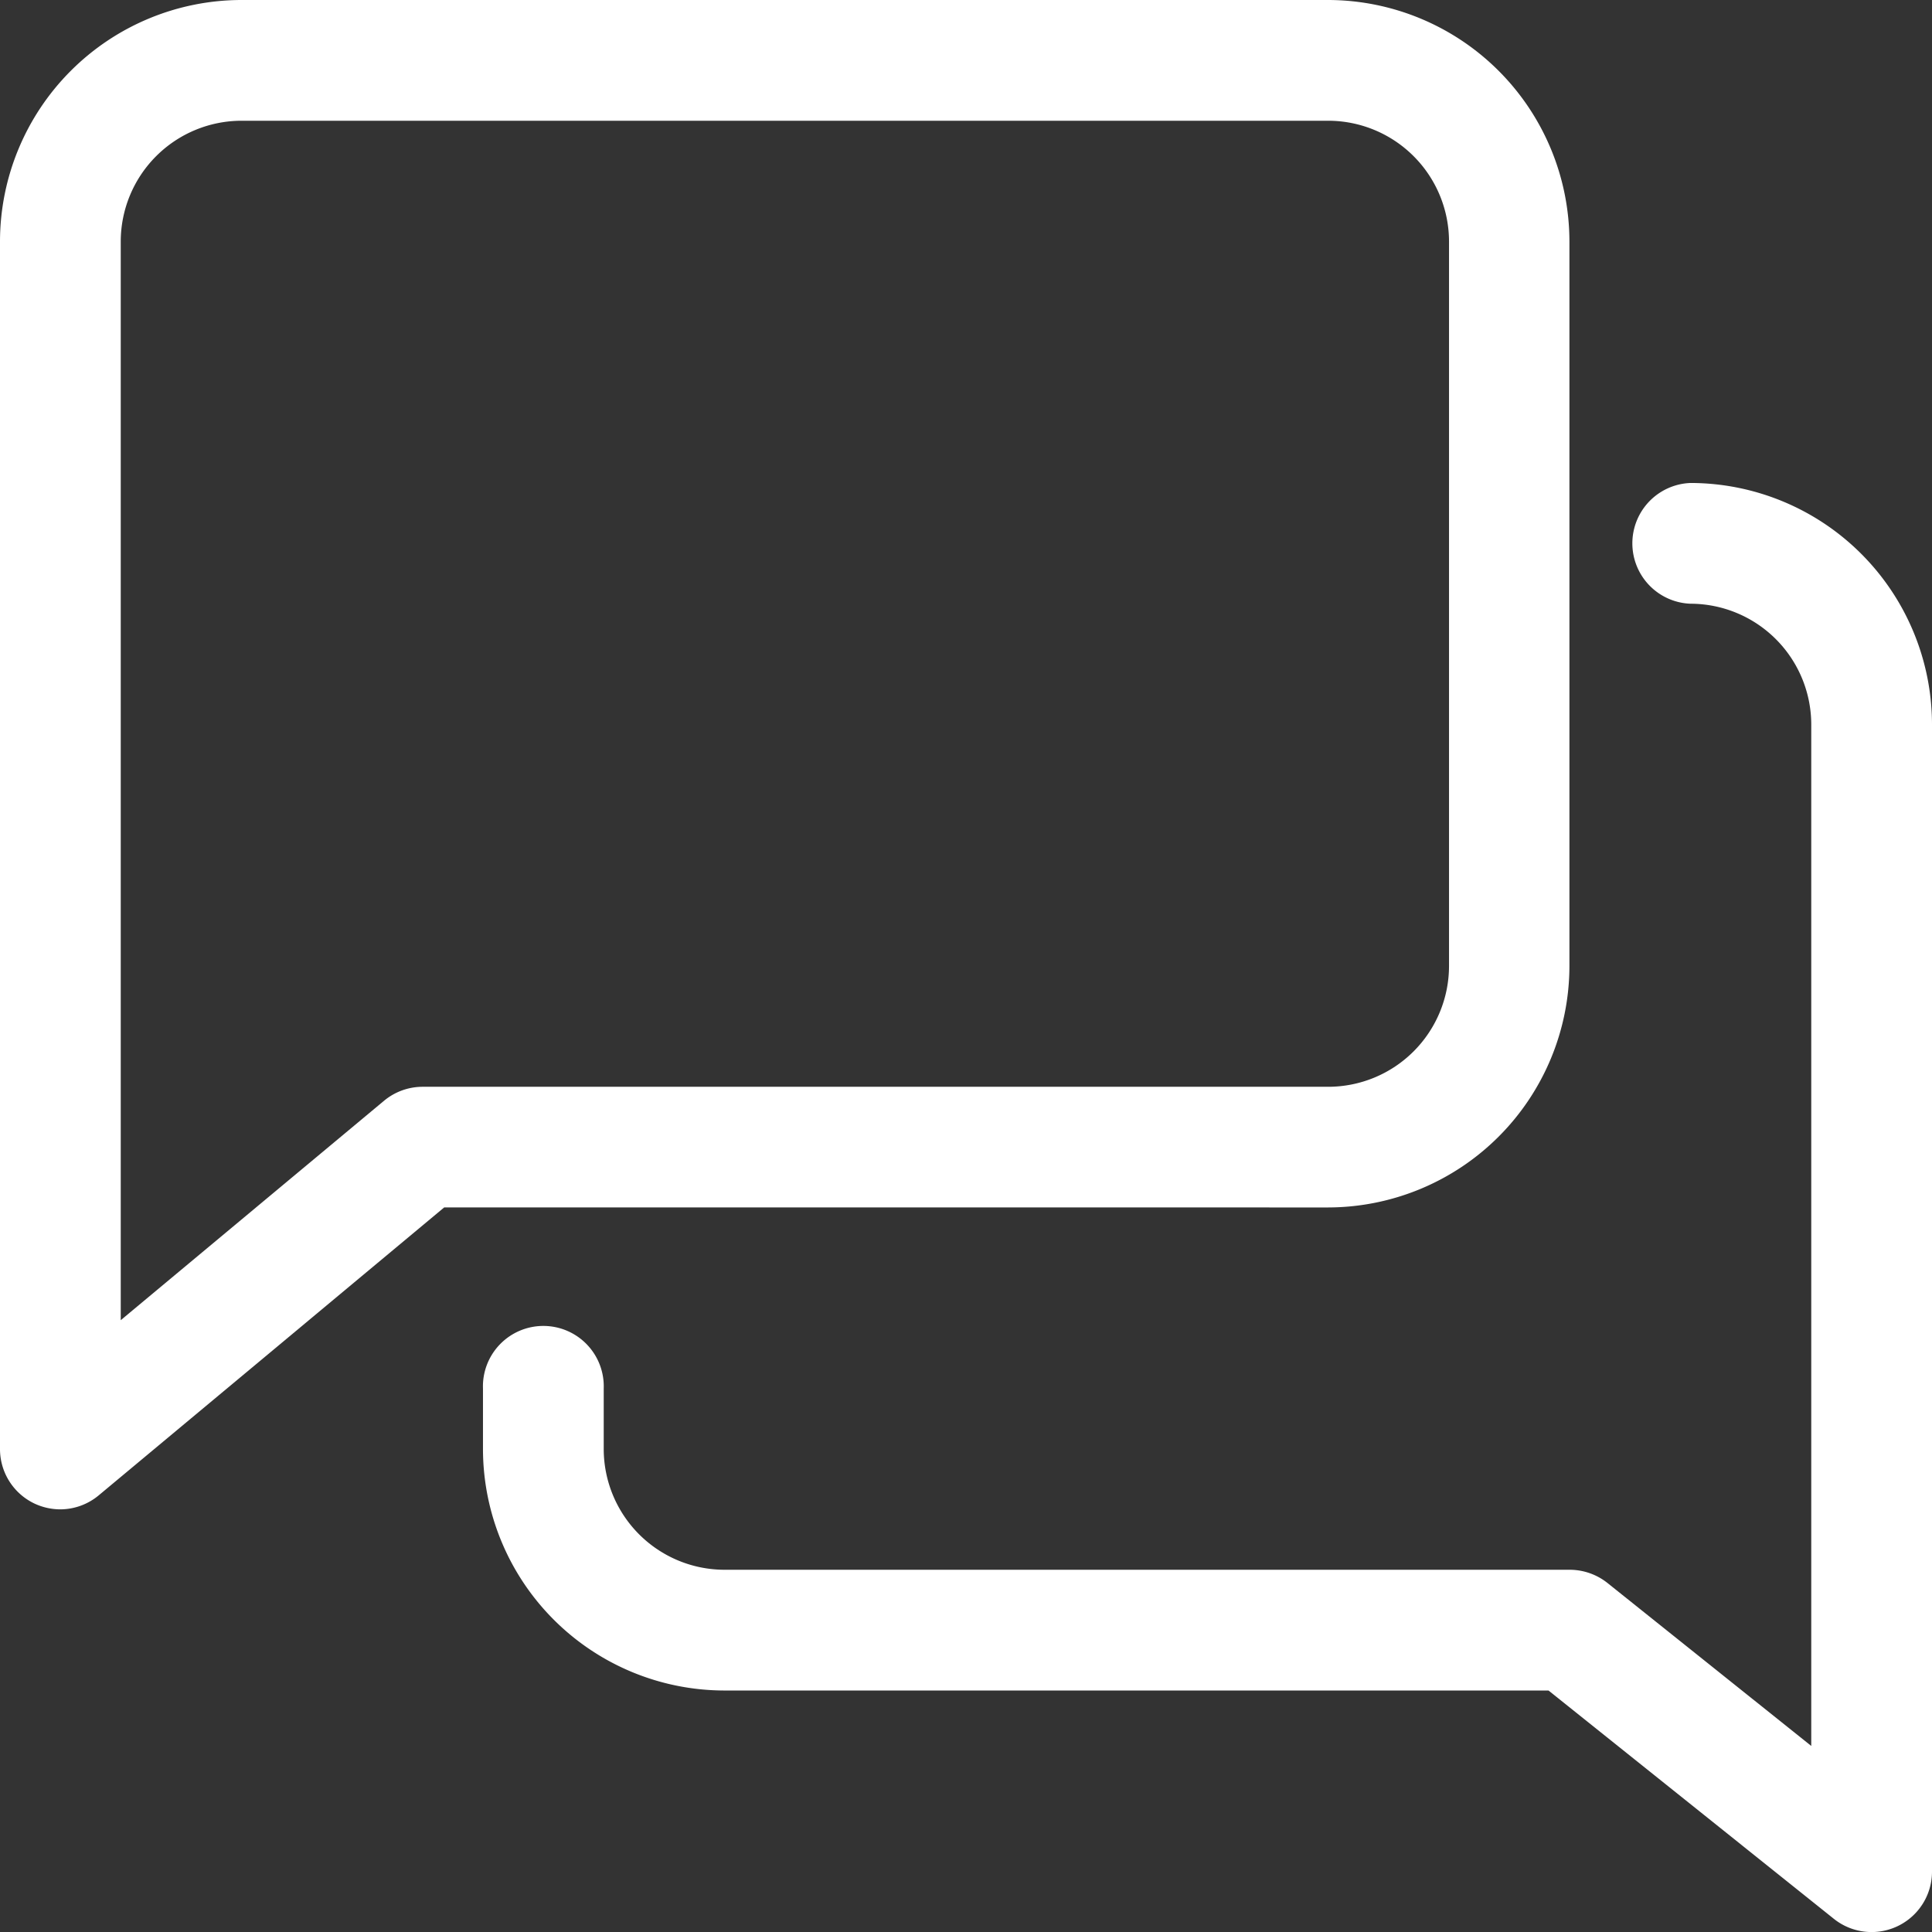
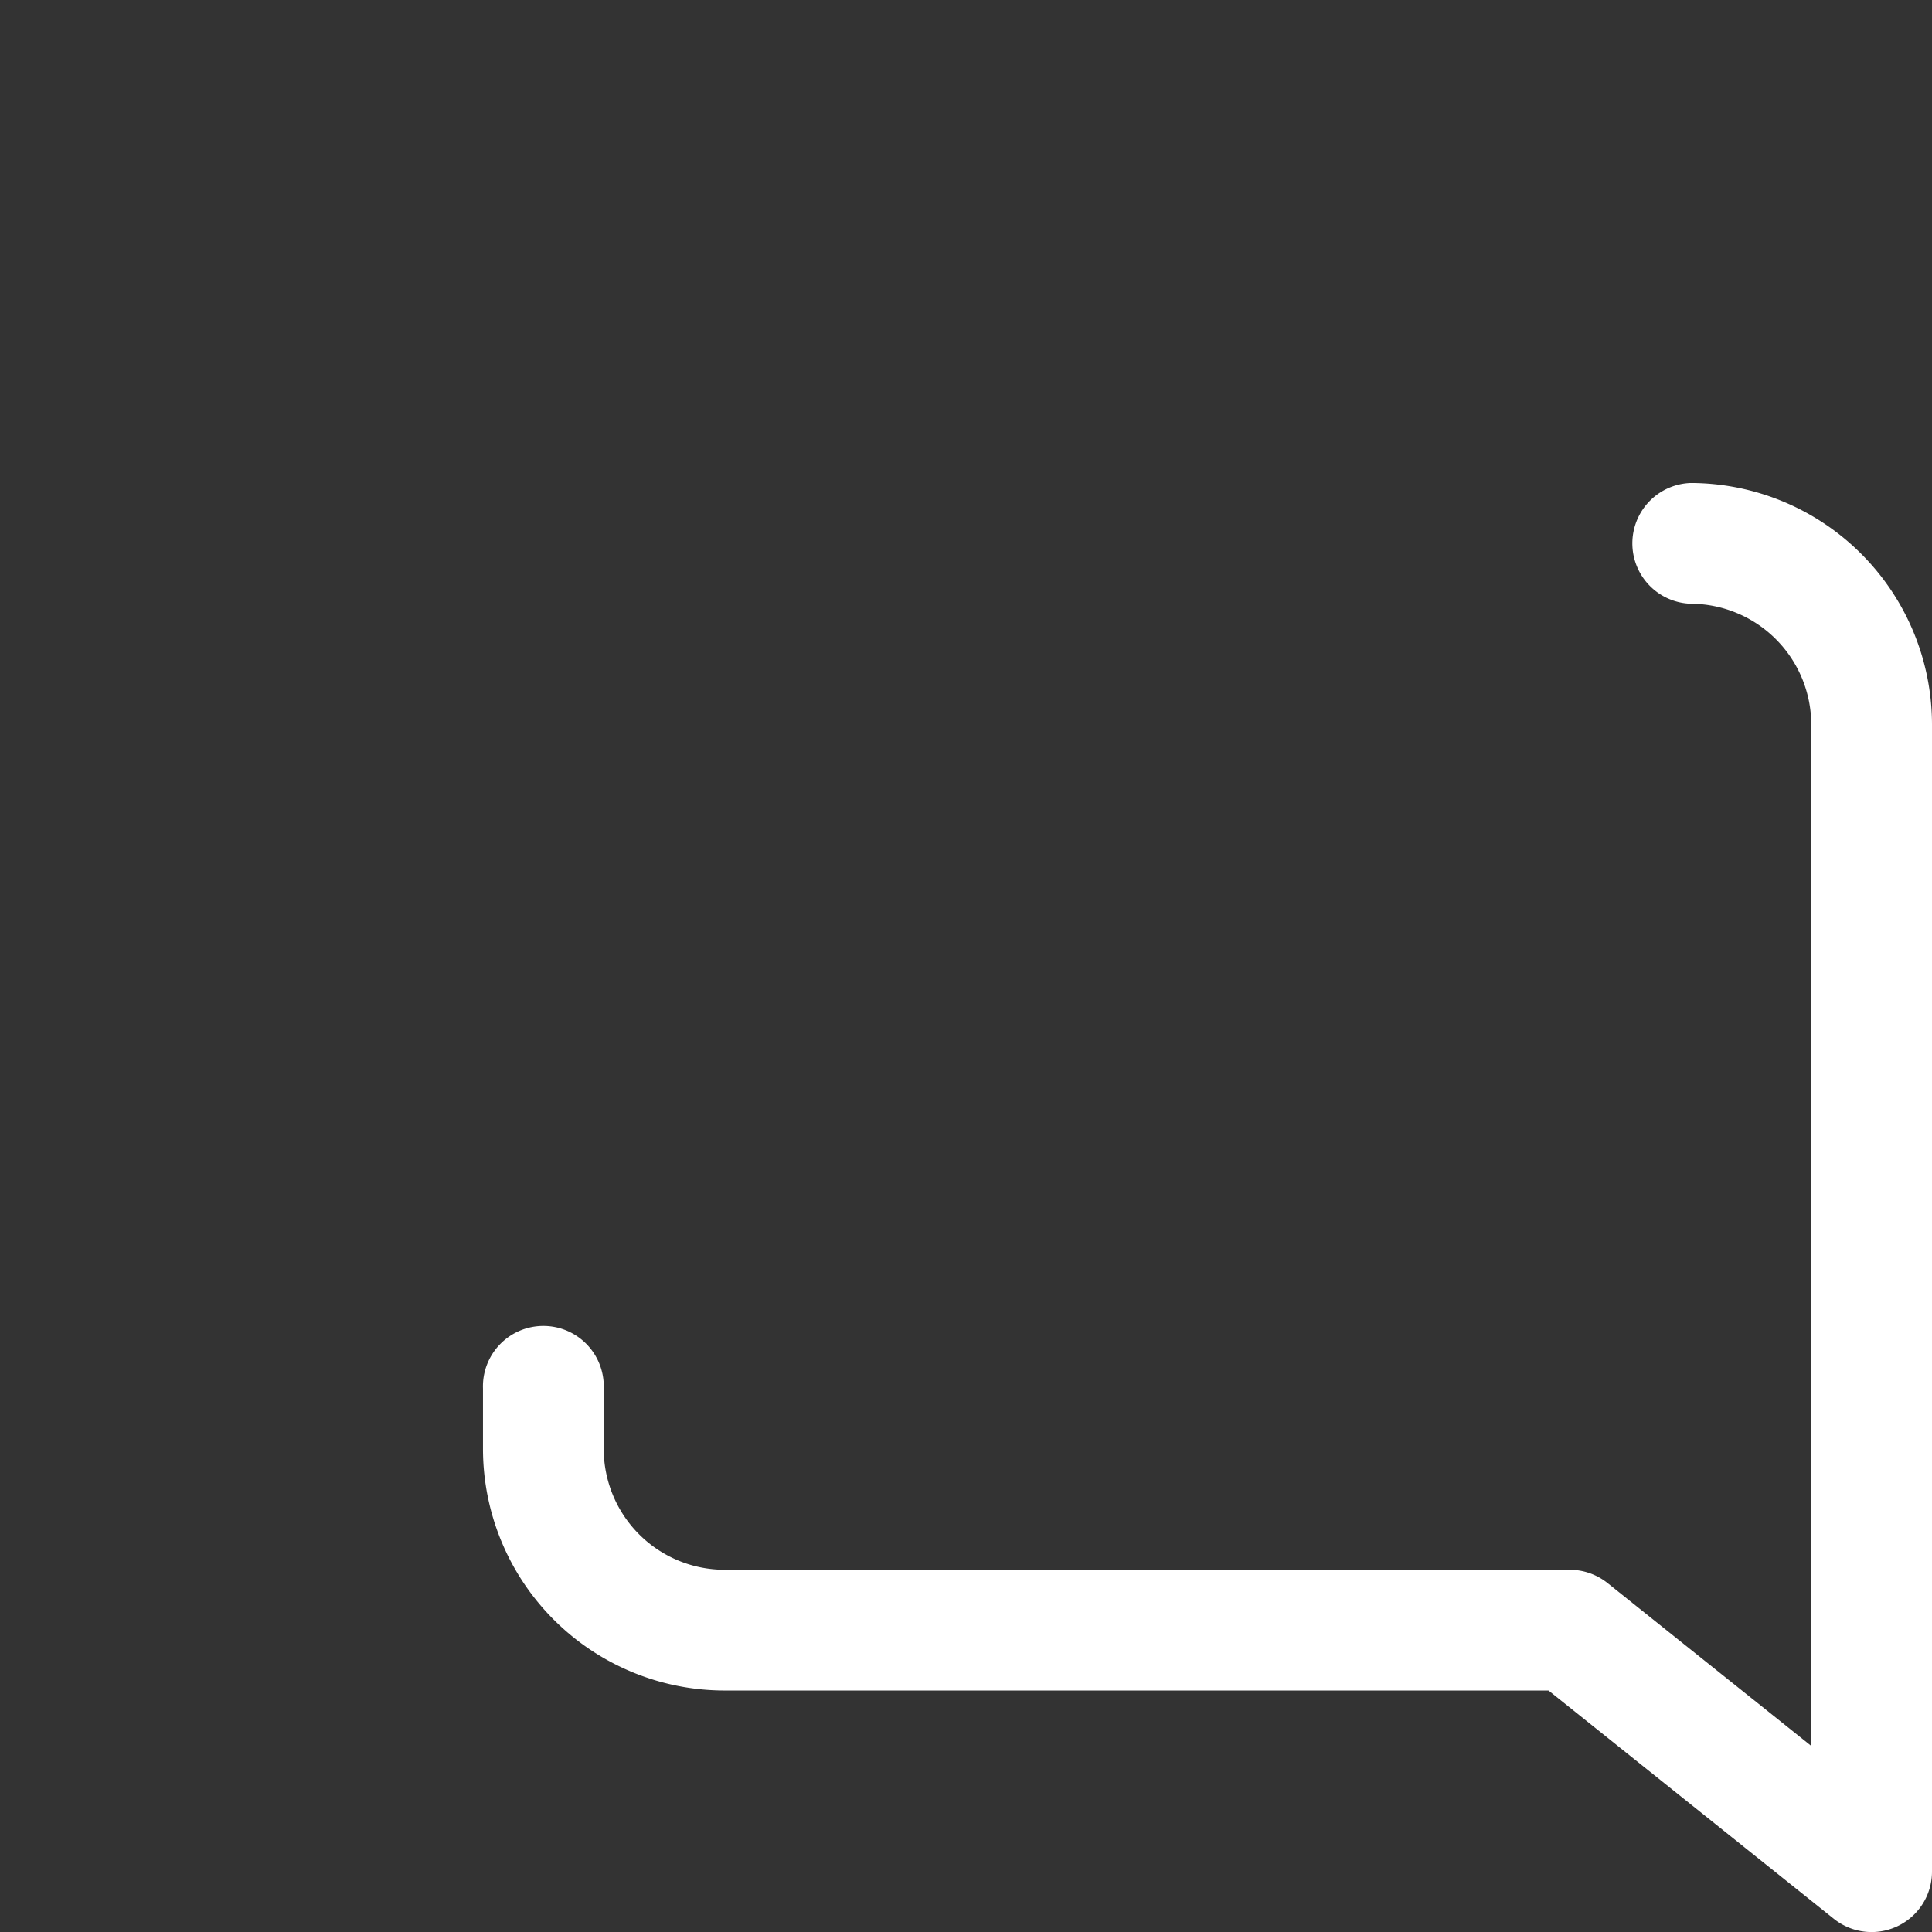
<svg xmlns="http://www.w3.org/2000/svg" id="chat" width="22.897" height="22.897" viewBox="0 0 22.897 22.897">
  <rect x="0" y="0" width="22.897" height="22.897" fill="#333333" stroke="none" />
  <g id="Group_128" data-name="Group 128">
    <g id="Group_127" data-name="Group 127">
-       <path id="Path_288" data-name="Path 288" d="M15.742,0H2.862A2.865,2.865,0,0,0,0,2.862V17.173a.715.715,0,0,0,.412.648.726.726,0,0,0,.3.067.715.715,0,0,0,.458-.166l4.094-3.412H15.742A2.865,2.865,0,0,0,18.6,11.449V2.862A2.865,2.865,0,0,0,15.742,0Zm1.431,11.449a1.433,1.433,0,0,1-1.431,1.431H5.009a.715.715,0,0,0-.458.166l-3.12,2.6V2.862A1.433,1.433,0,0,1,2.862,1.431h12.88a1.433,1.433,0,0,1,1.431,1.431Z" fill="#fff" />
-     </g>
+       </g>
  </g>
  <g id="Group_130" data-name="Group 130" transform="translate(5.724 5.724)">
    <g id="Group_129" data-name="Group 129">
      <path id="Path_289" data-name="Path 289" d="M142.311,128a.716.716,0,0,0,0,1.431,1.433,1.433,0,0,1,1.431,1.431v12.106l-2.416-1.932a.721.721,0,0,0-.446-.156H130.862a1.433,1.433,0,0,1-1.431-1.431v-.716a.716.716,0,1,0-1.431,0v.716a2.865,2.865,0,0,0,2.862,2.862h9.766l3.382,2.706a.716.716,0,0,0,1.163-.56v-13.6A2.865,2.865,0,0,0,142.311,128Z" transform="translate(-128 -128)" fill="#fff" />
    </g>
  </g>
</svg>